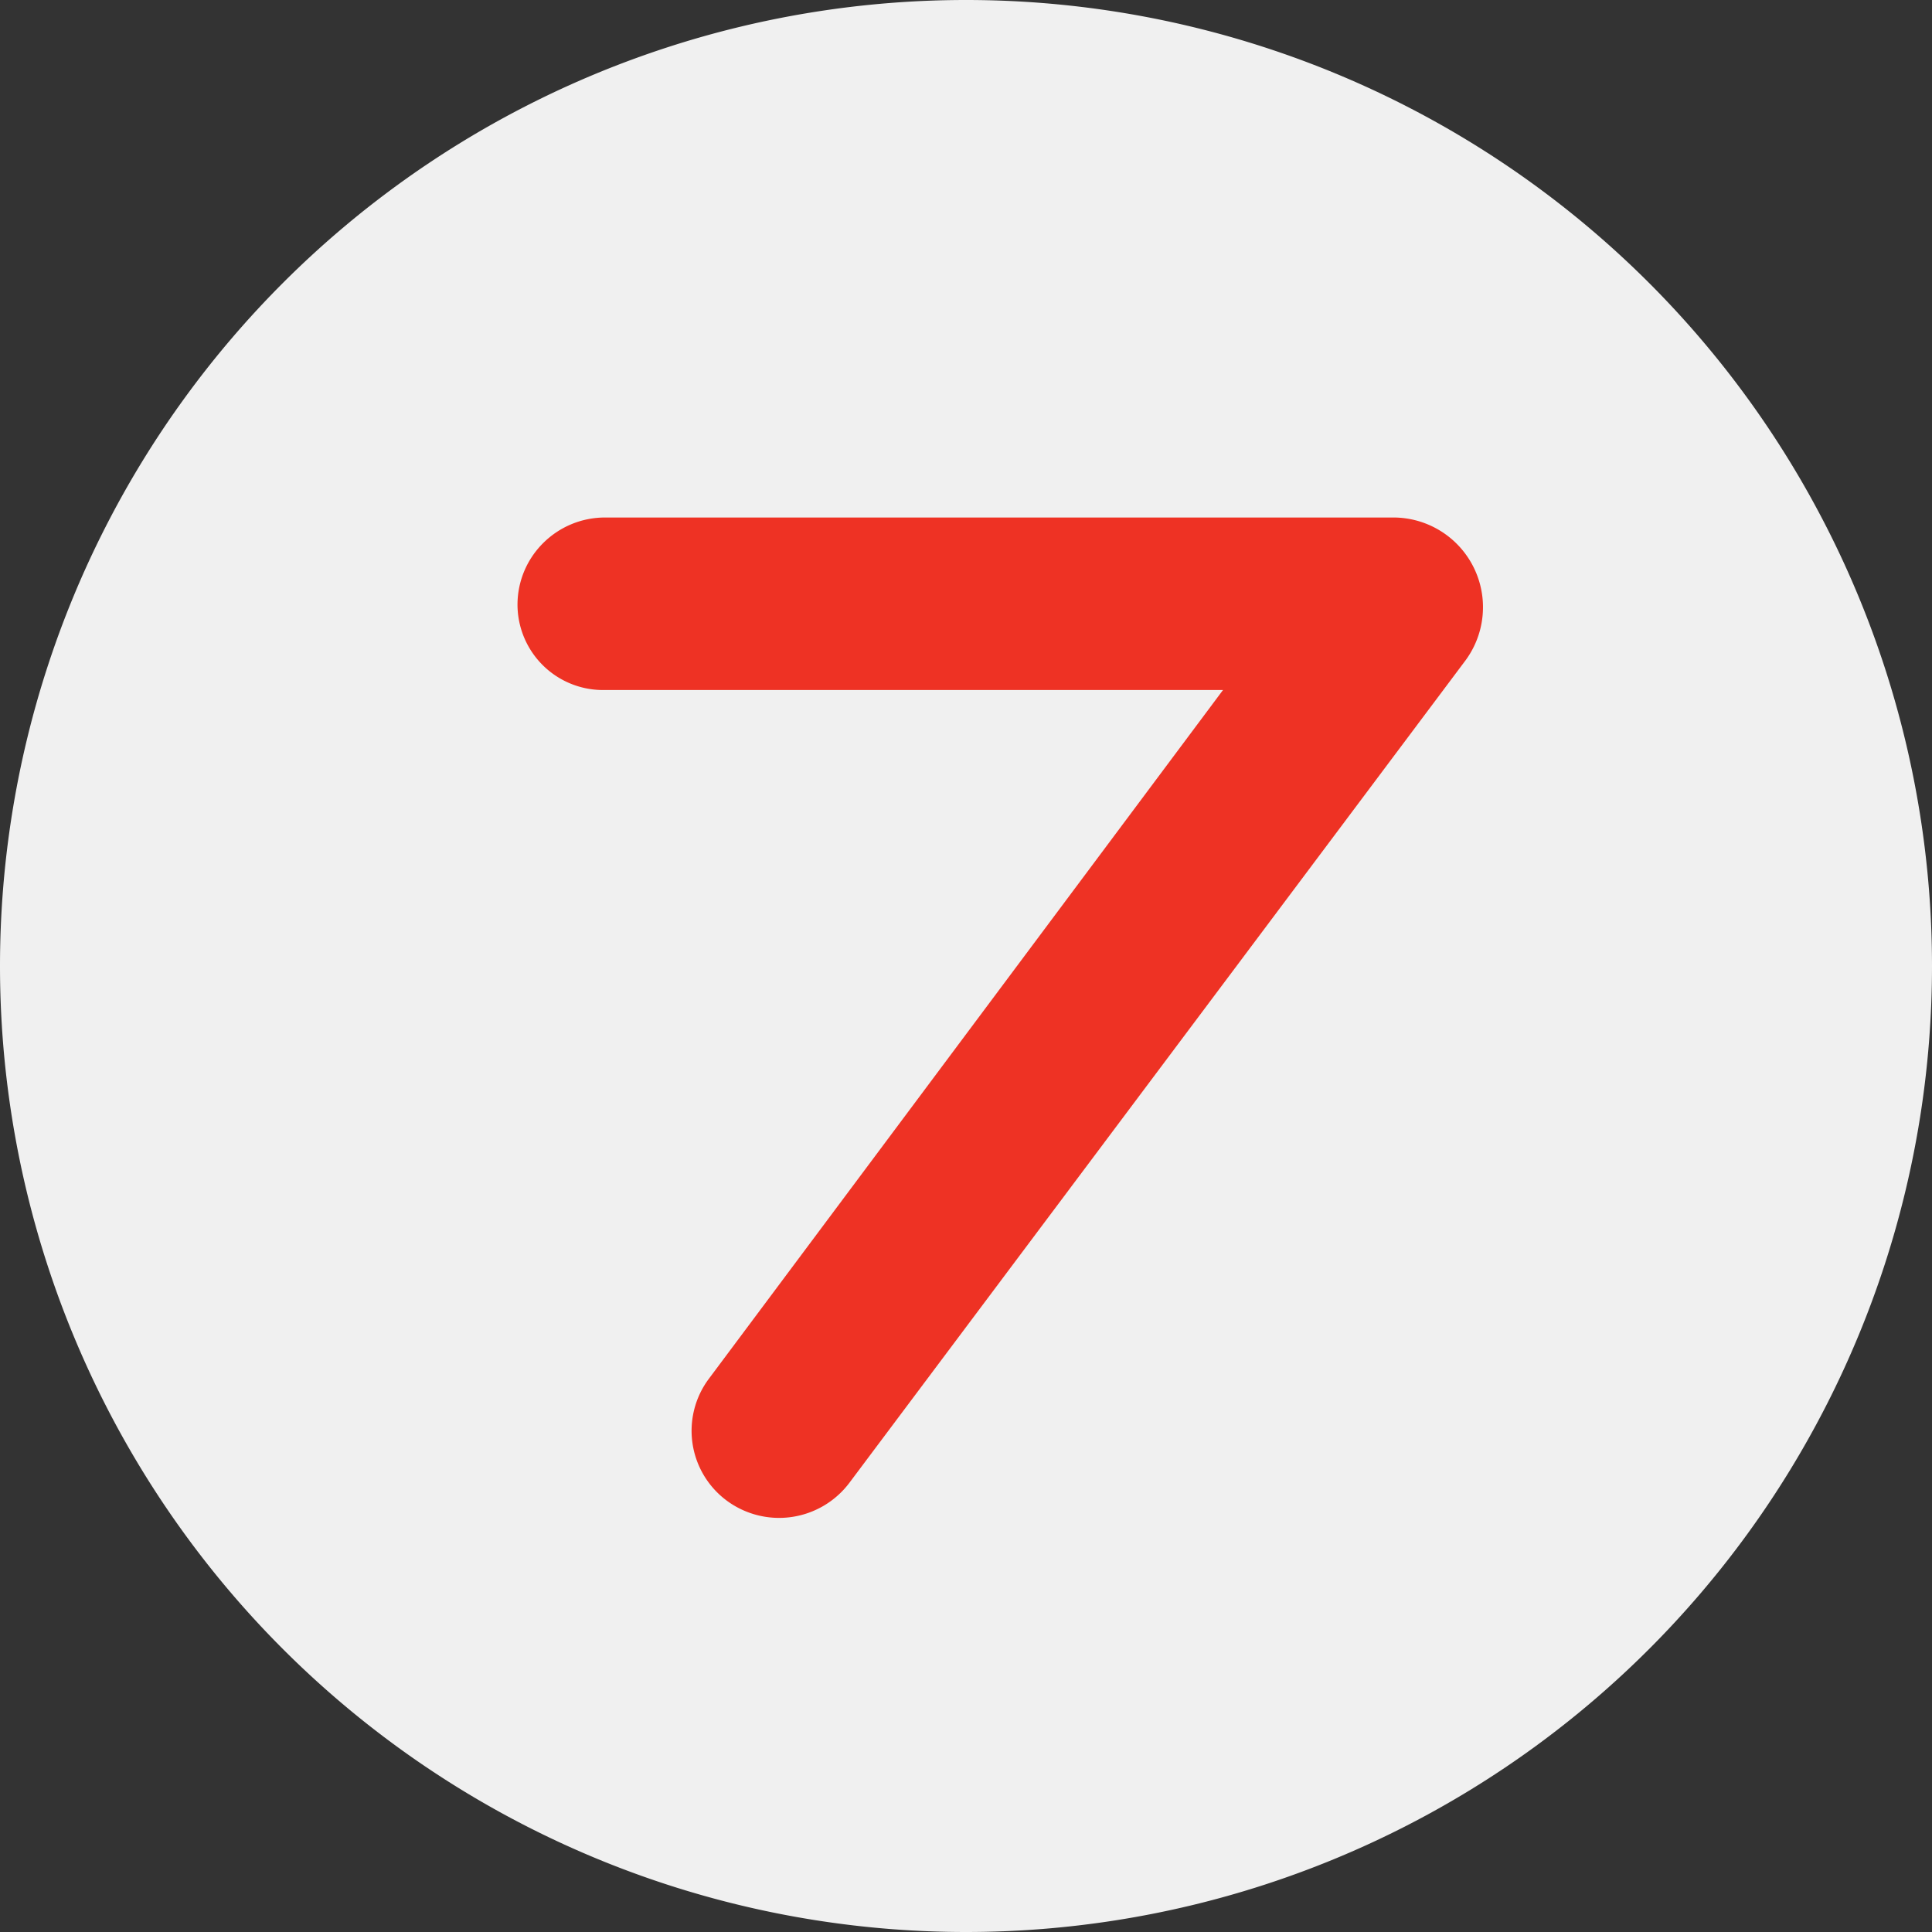
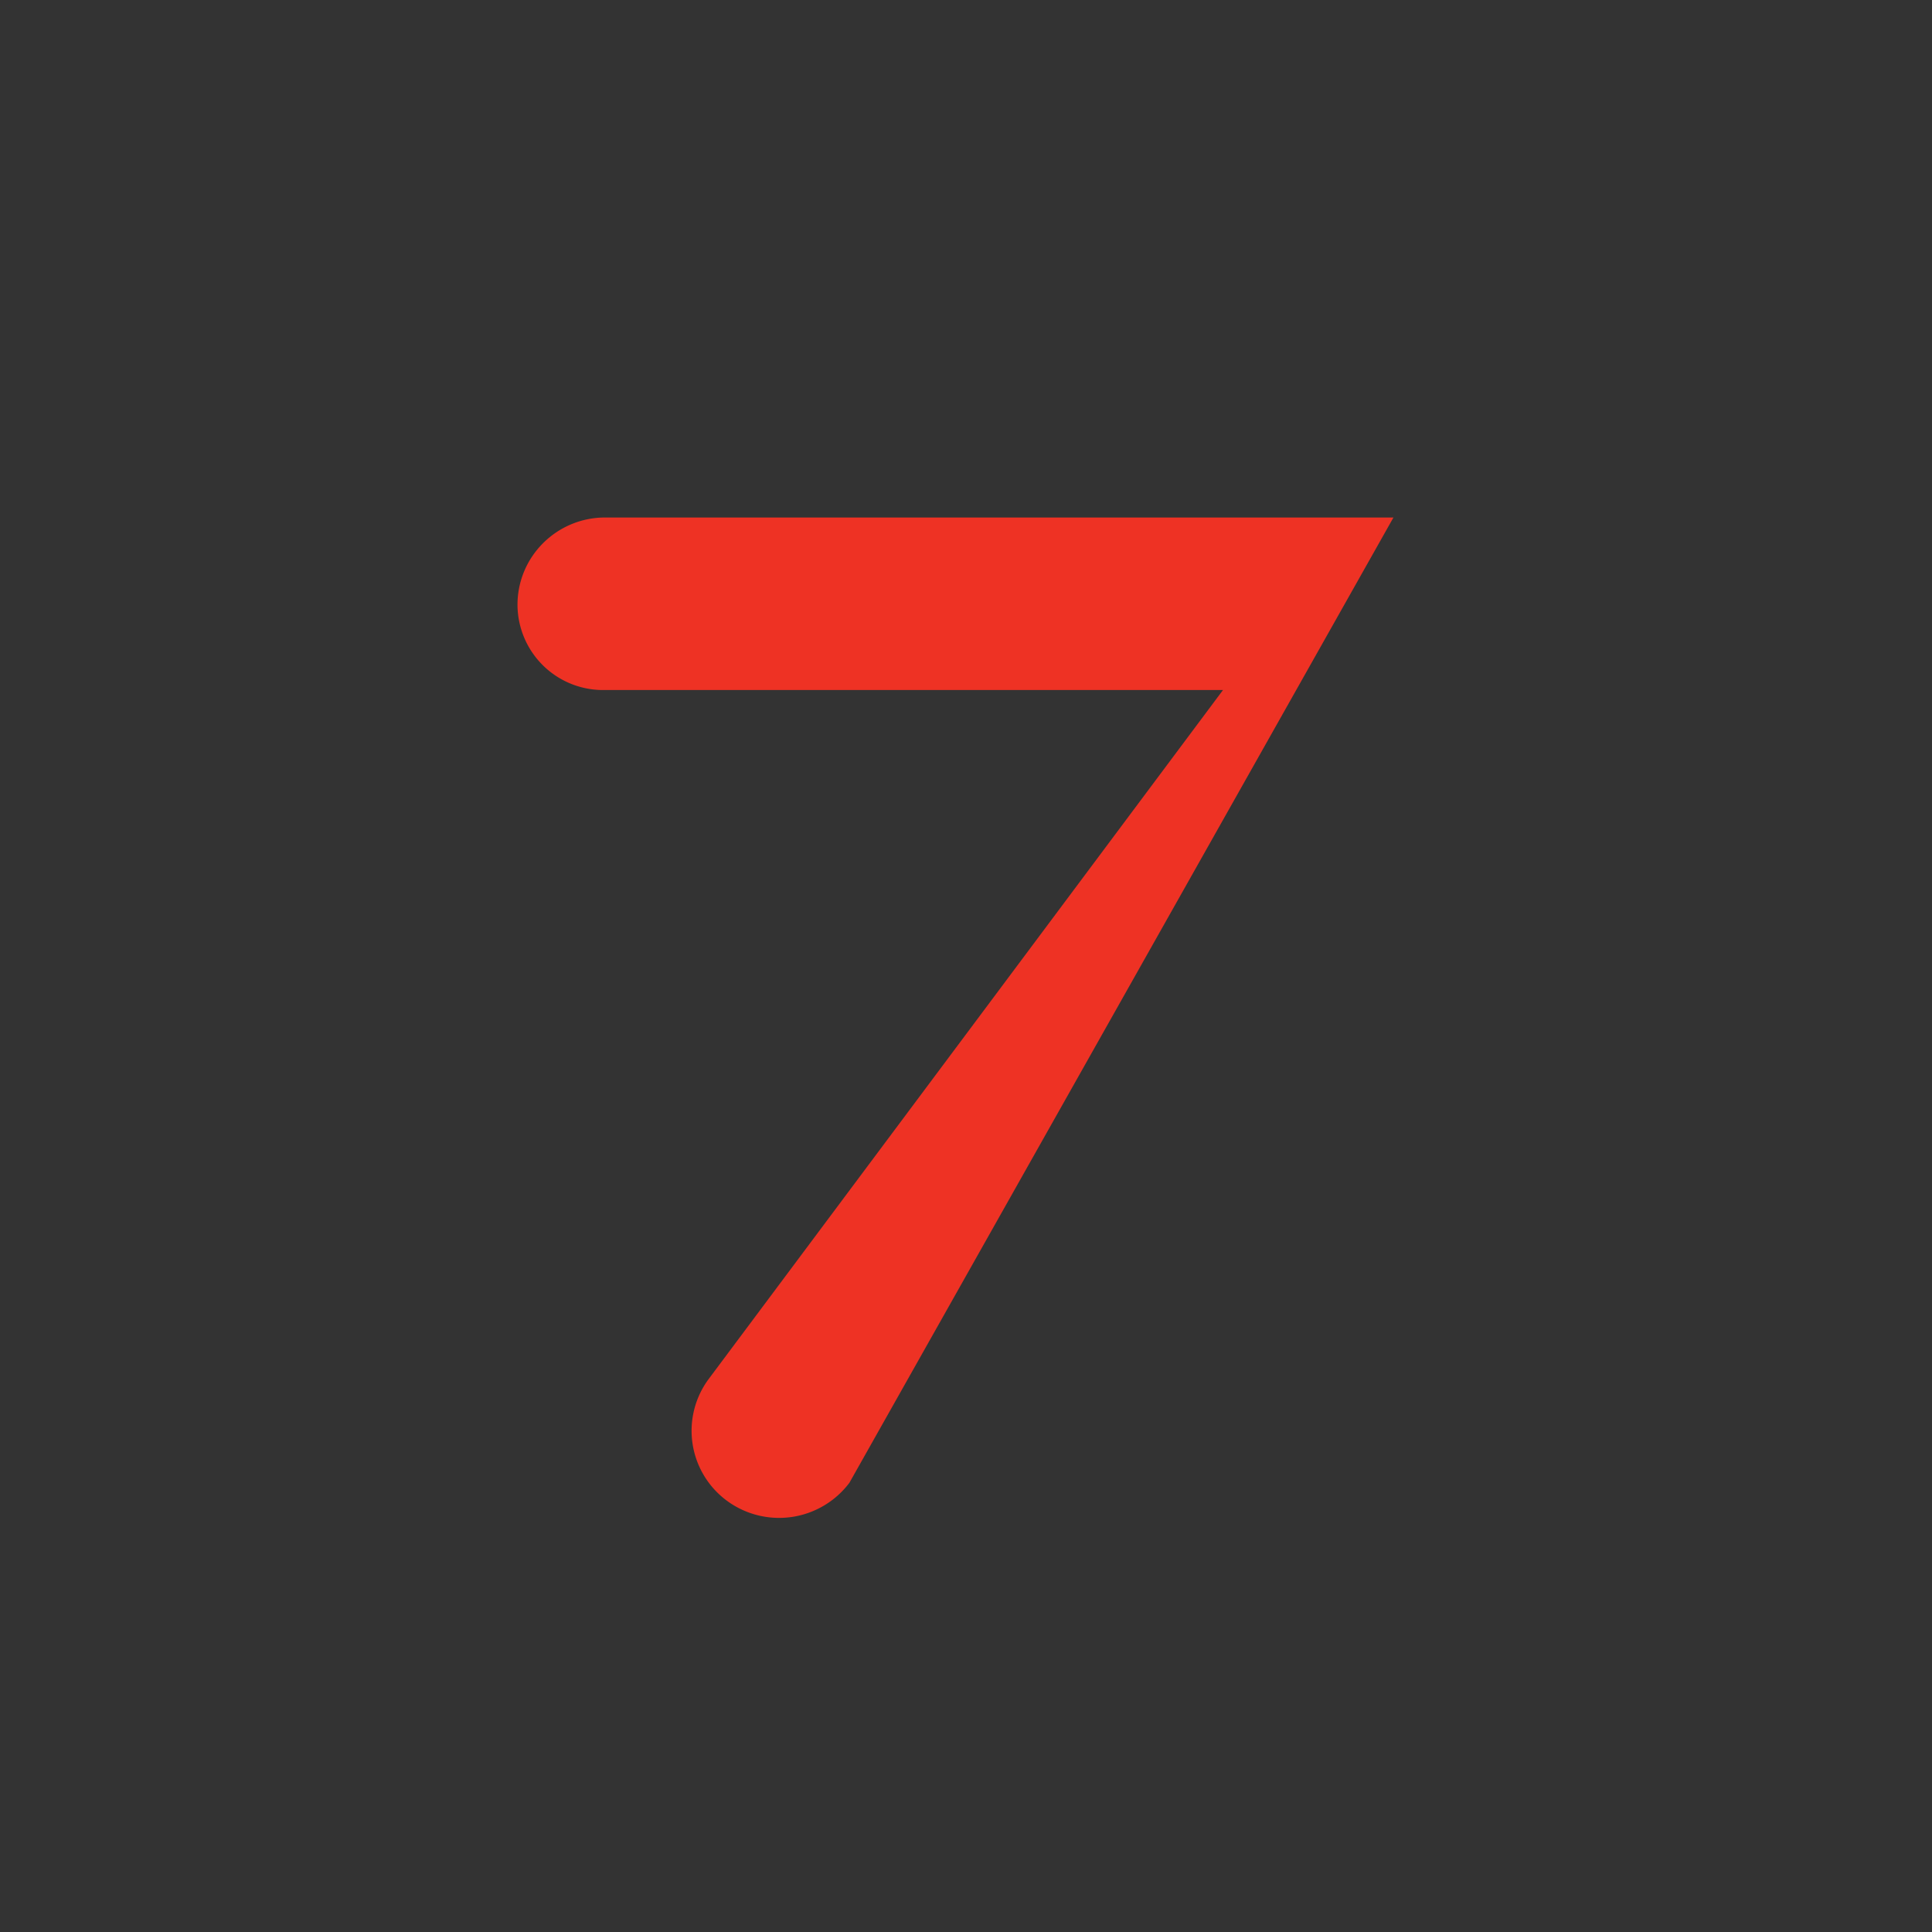
<svg xmlns="http://www.w3.org/2000/svg" width="56" height="56">
  <rect width="100%" height="100%" fill="#333333" stroke="none" />
-   <path fill="#F0F0F0" d="M0 28a28 28 0 1 1 56 0 28 28 0 0 1-56 0" />
-   <path fill="#EE3224" d="M15 17.53c0-1.4 1.14-2.53 2.54-2.53h22.85a2.6 2.6 0 0 1 2.09 4.14L24.62 42.98a2.55 2.55 0 0 1-3.55.52 2.52 2.52 0 0 1-.52-3.54L35.45 20h-17.9A2.48 2.48 0 0 1 15 17.53" />
+   <path fill="#EE3224" d="M15 17.53c0-1.4 1.14-2.53 2.54-2.53h22.85L24.62 42.98a2.55 2.55 0 0 1-3.55.52 2.52 2.52 0 0 1-.52-3.54L35.45 20h-17.9A2.48 2.48 0 0 1 15 17.53" />
</svg>